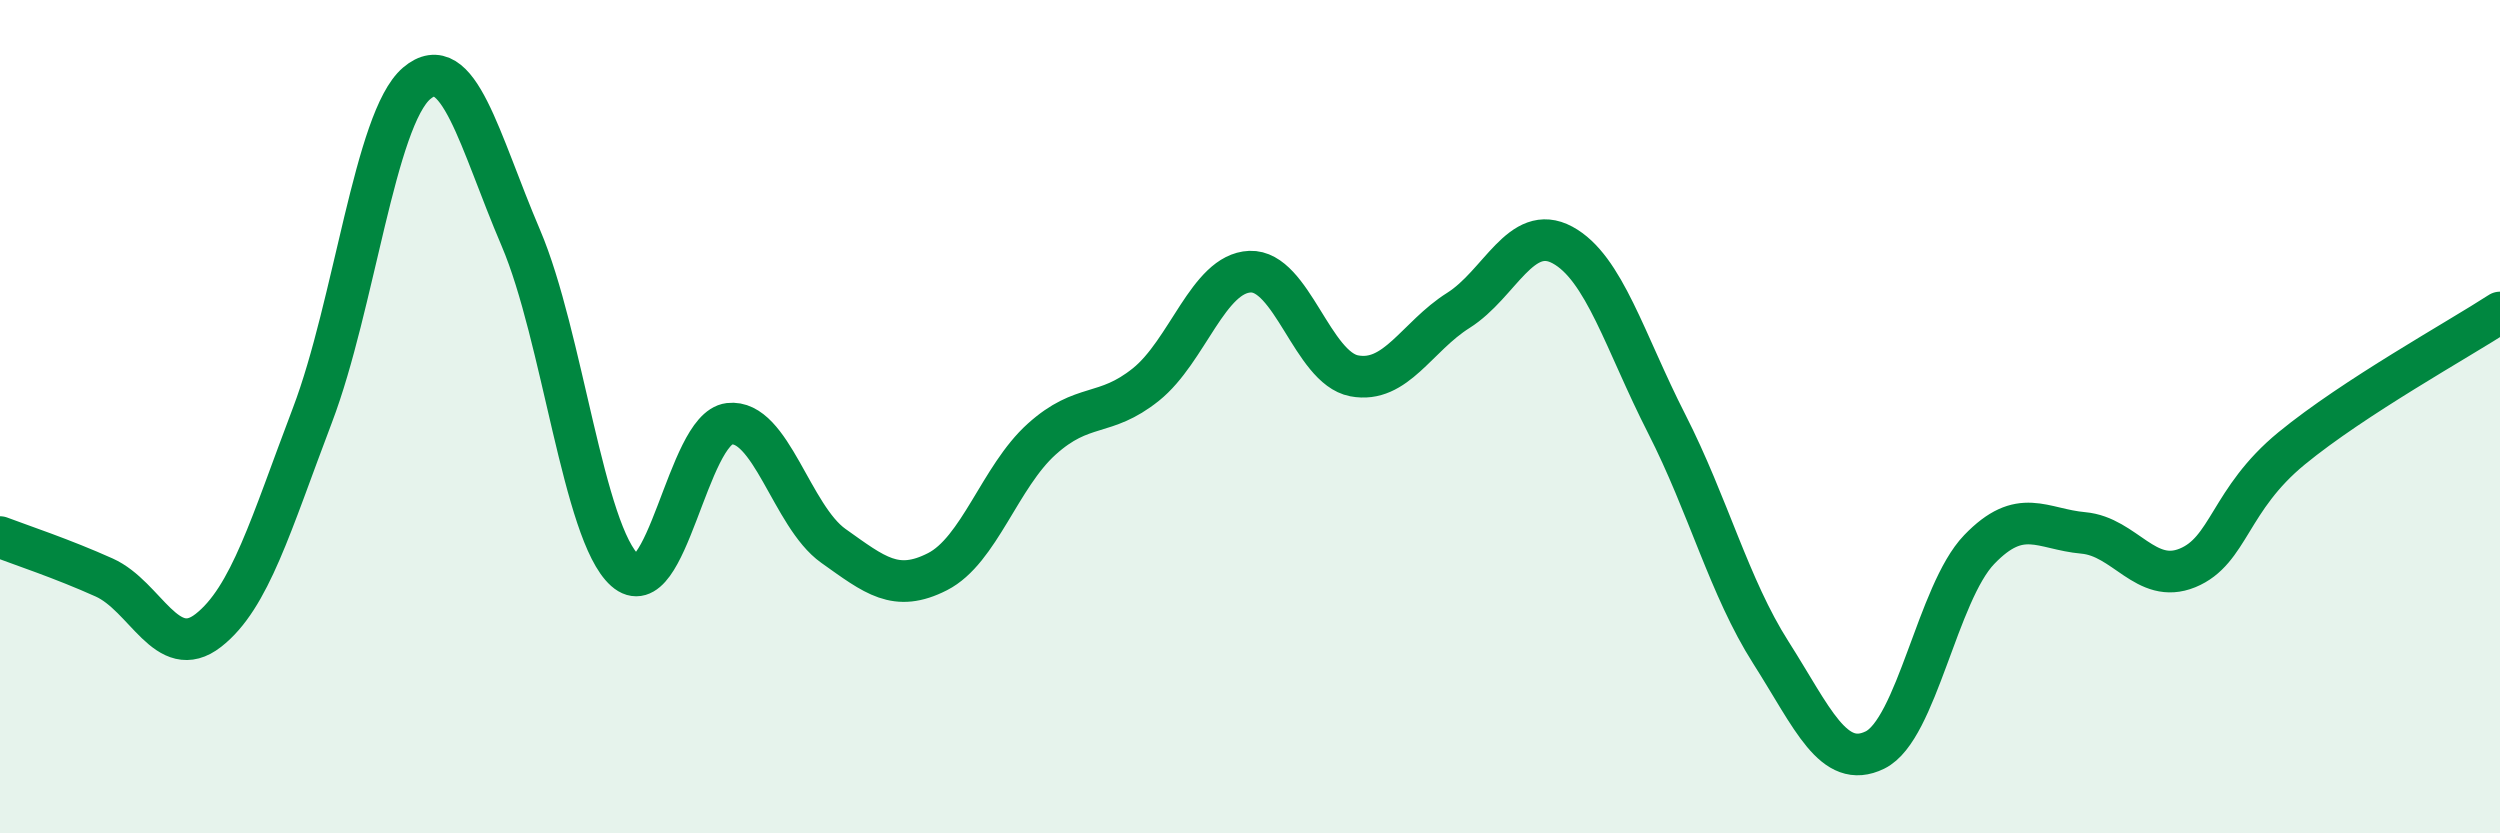
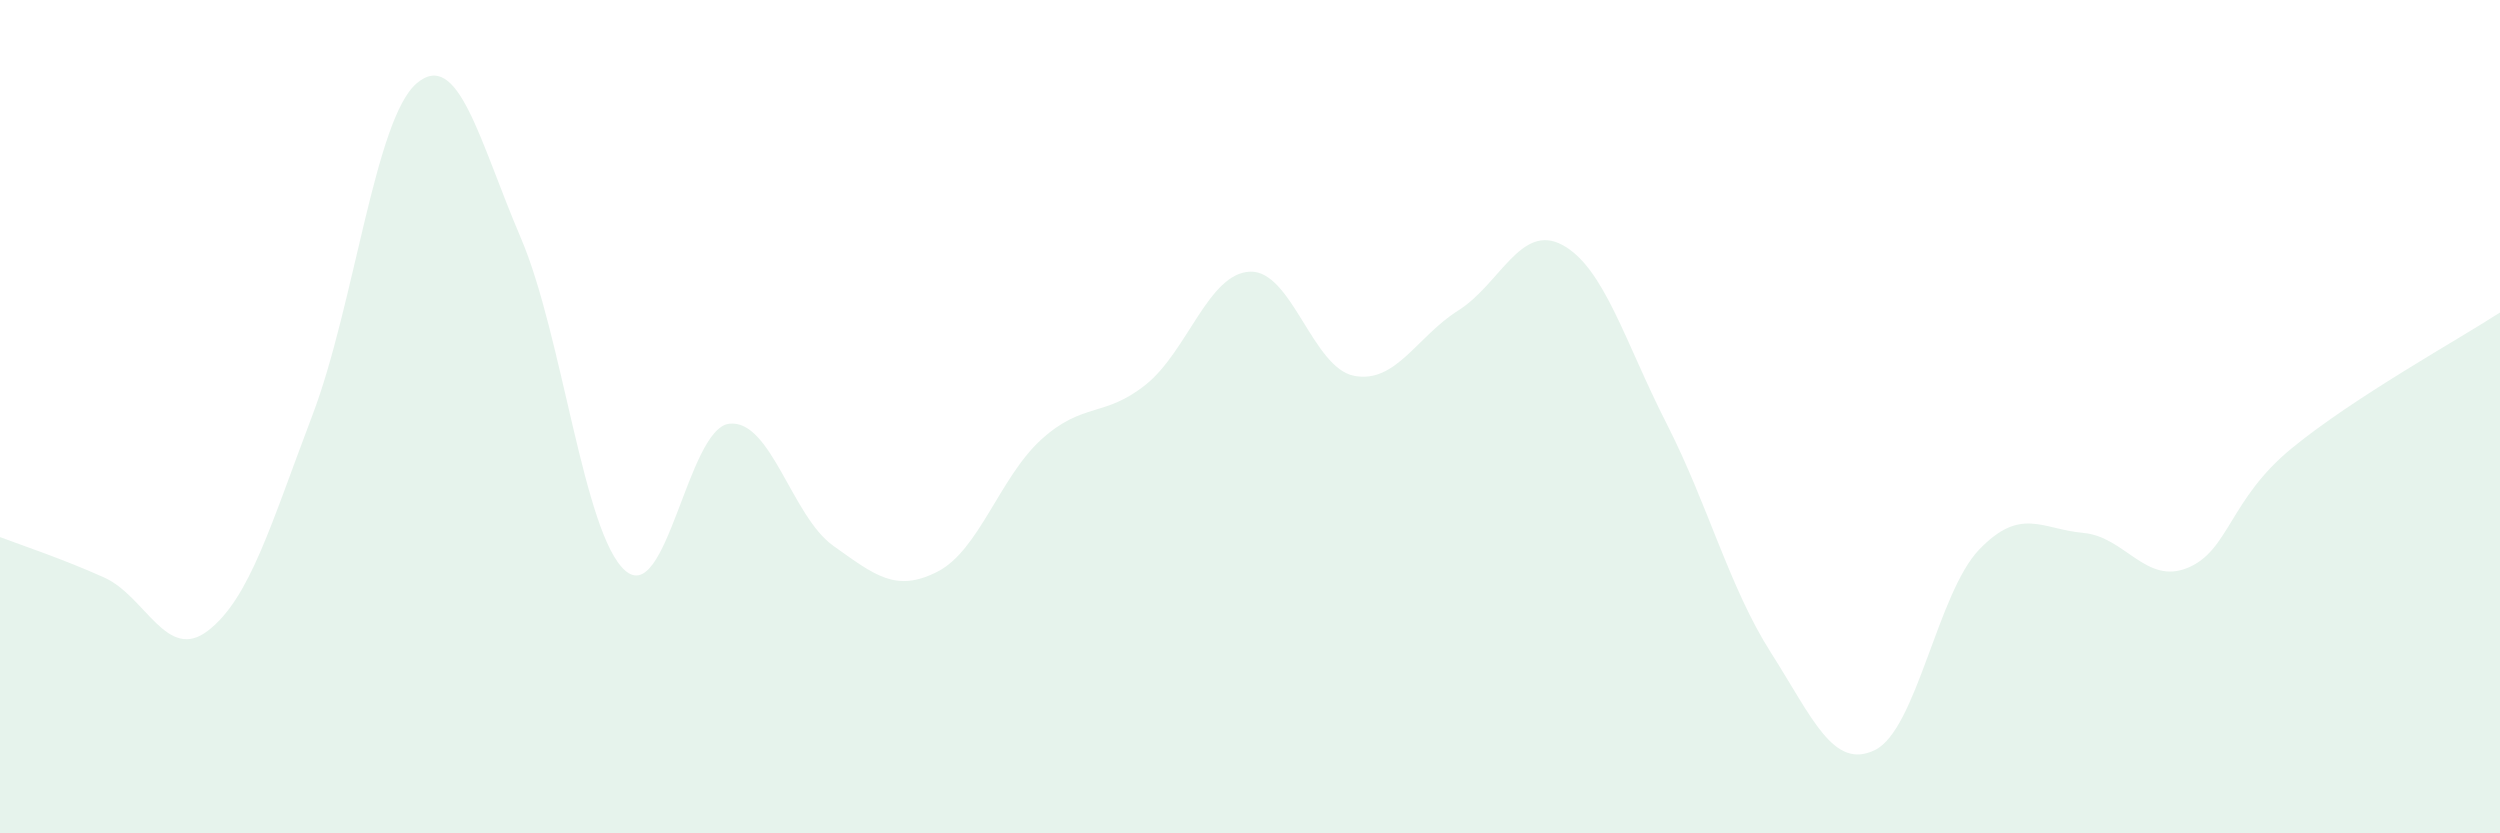
<svg xmlns="http://www.w3.org/2000/svg" width="60" height="20" viewBox="0 0 60 20">
  <path d="M 0,12.89 C 0.5,13.08 1.5,13.41 2.5,13.86 C 3.5,14.31 4,15.91 5,15.13 C 6,14.35 6.5,12.59 7.5,9.96 C 8.5,7.33 9,2.85 10,2 C 11,1.15 11.5,3.37 12.5,5.71 C 13.5,8.05 14,12.8 15,13.69 C 16,14.58 16.5,10.29 17.5,10.17 C 18.5,10.05 19,12.39 20,13.1 C 21,13.81 21.5,14.23 22.5,13.72 C 23.5,13.21 24,11.44 25,10.54 C 26,9.64 26.5,10.03 27.5,9.23 C 28.5,8.43 29,6.56 30,6.52 C 31,6.48 31.5,8.83 32.5,9.02 C 33.5,9.21 34,8.08 35,7.45 C 36,6.82 36.5,5.34 37.5,5.88 C 38.5,6.42 39,8.21 40,10.17 C 41,12.13 41.5,14.09 42.5,15.66 C 43.5,17.23 44,18.49 45,18 C 46,17.51 46.5,14.23 47.5,13.19 C 48.5,12.15 49,12.7 50,12.79 C 51,12.88 51.5,14.04 52.5,13.63 C 53.5,13.22 53.5,11.99 55,10.76 C 56.5,9.53 59,8.15 60,7.5L60 20L0 20Z" fill="#008740" opacity="0.1" stroke-linecap="round" stroke-linejoin="round" />
-   <path d="M 0,12.89 C 0.5,13.08 1.5,13.41 2.5,13.86 C 3.5,14.31 4,15.91 5,15.13 C 6,14.35 6.5,12.59 7.5,9.96 C 8.5,7.33 9,2.85 10,2 C 11,1.15 11.5,3.37 12.5,5.71 C 13.5,8.05 14,12.8 15,13.69 C 16,14.58 16.5,10.29 17.5,10.17 C 18.5,10.05 19,12.39 20,13.1 C 21,13.81 21.5,14.23 22.5,13.72 C 23.5,13.21 24,11.44 25,10.54 C 26,9.64 26.5,10.03 27.5,9.23 C 28.5,8.43 29,6.56 30,6.52 C 31,6.48 31.5,8.83 32.5,9.02 C 33.5,9.21 34,8.08 35,7.45 C 36,6.82 36.5,5.34 37.5,5.88 C 38.5,6.42 39,8.21 40,10.17 C 41,12.13 41.5,14.09 42.5,15.66 C 43.5,17.23 44,18.49 45,18 C 46,17.51 46.5,14.23 47.5,13.19 C 48.5,12.15 49,12.7 50,12.79 C 51,12.88 51.5,14.04 52.5,13.63 C 53.5,13.22 53.5,11.99 55,10.76 C 56.5,9.53 59,8.15 60,7.5" stroke="#008740" stroke-width="1" fill="none" stroke-linecap="round" stroke-linejoin="round" />
</svg>